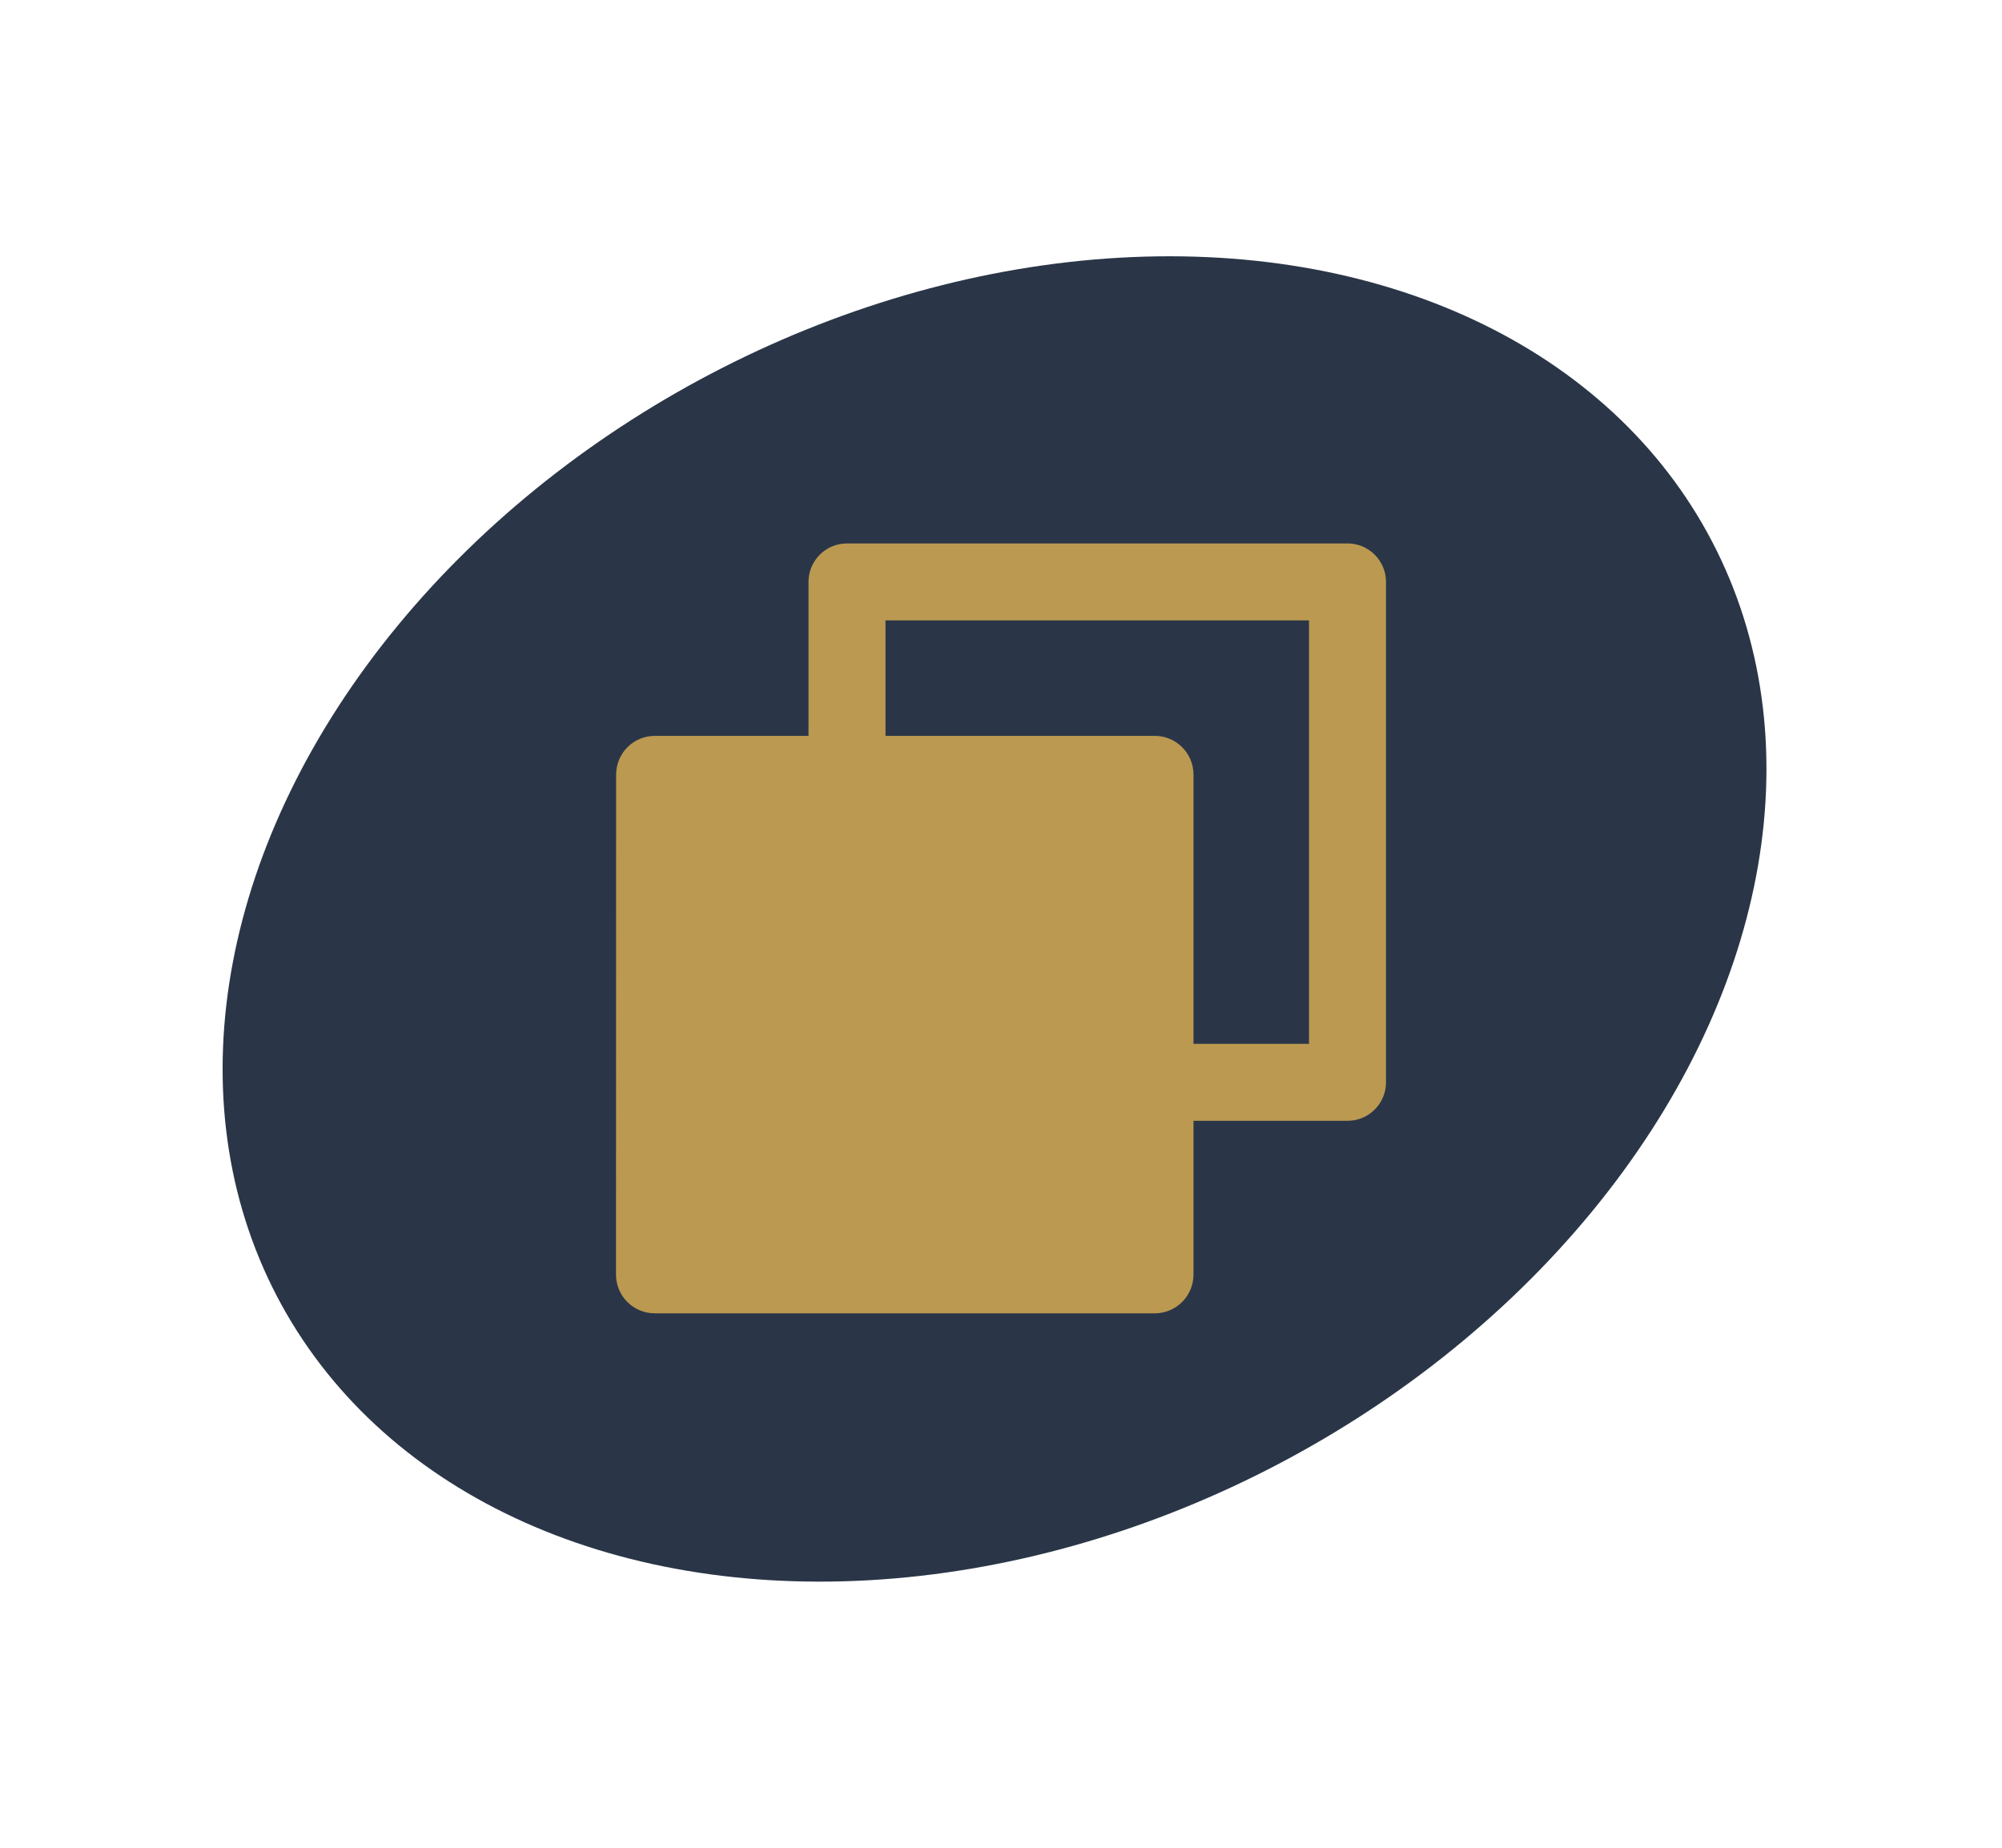
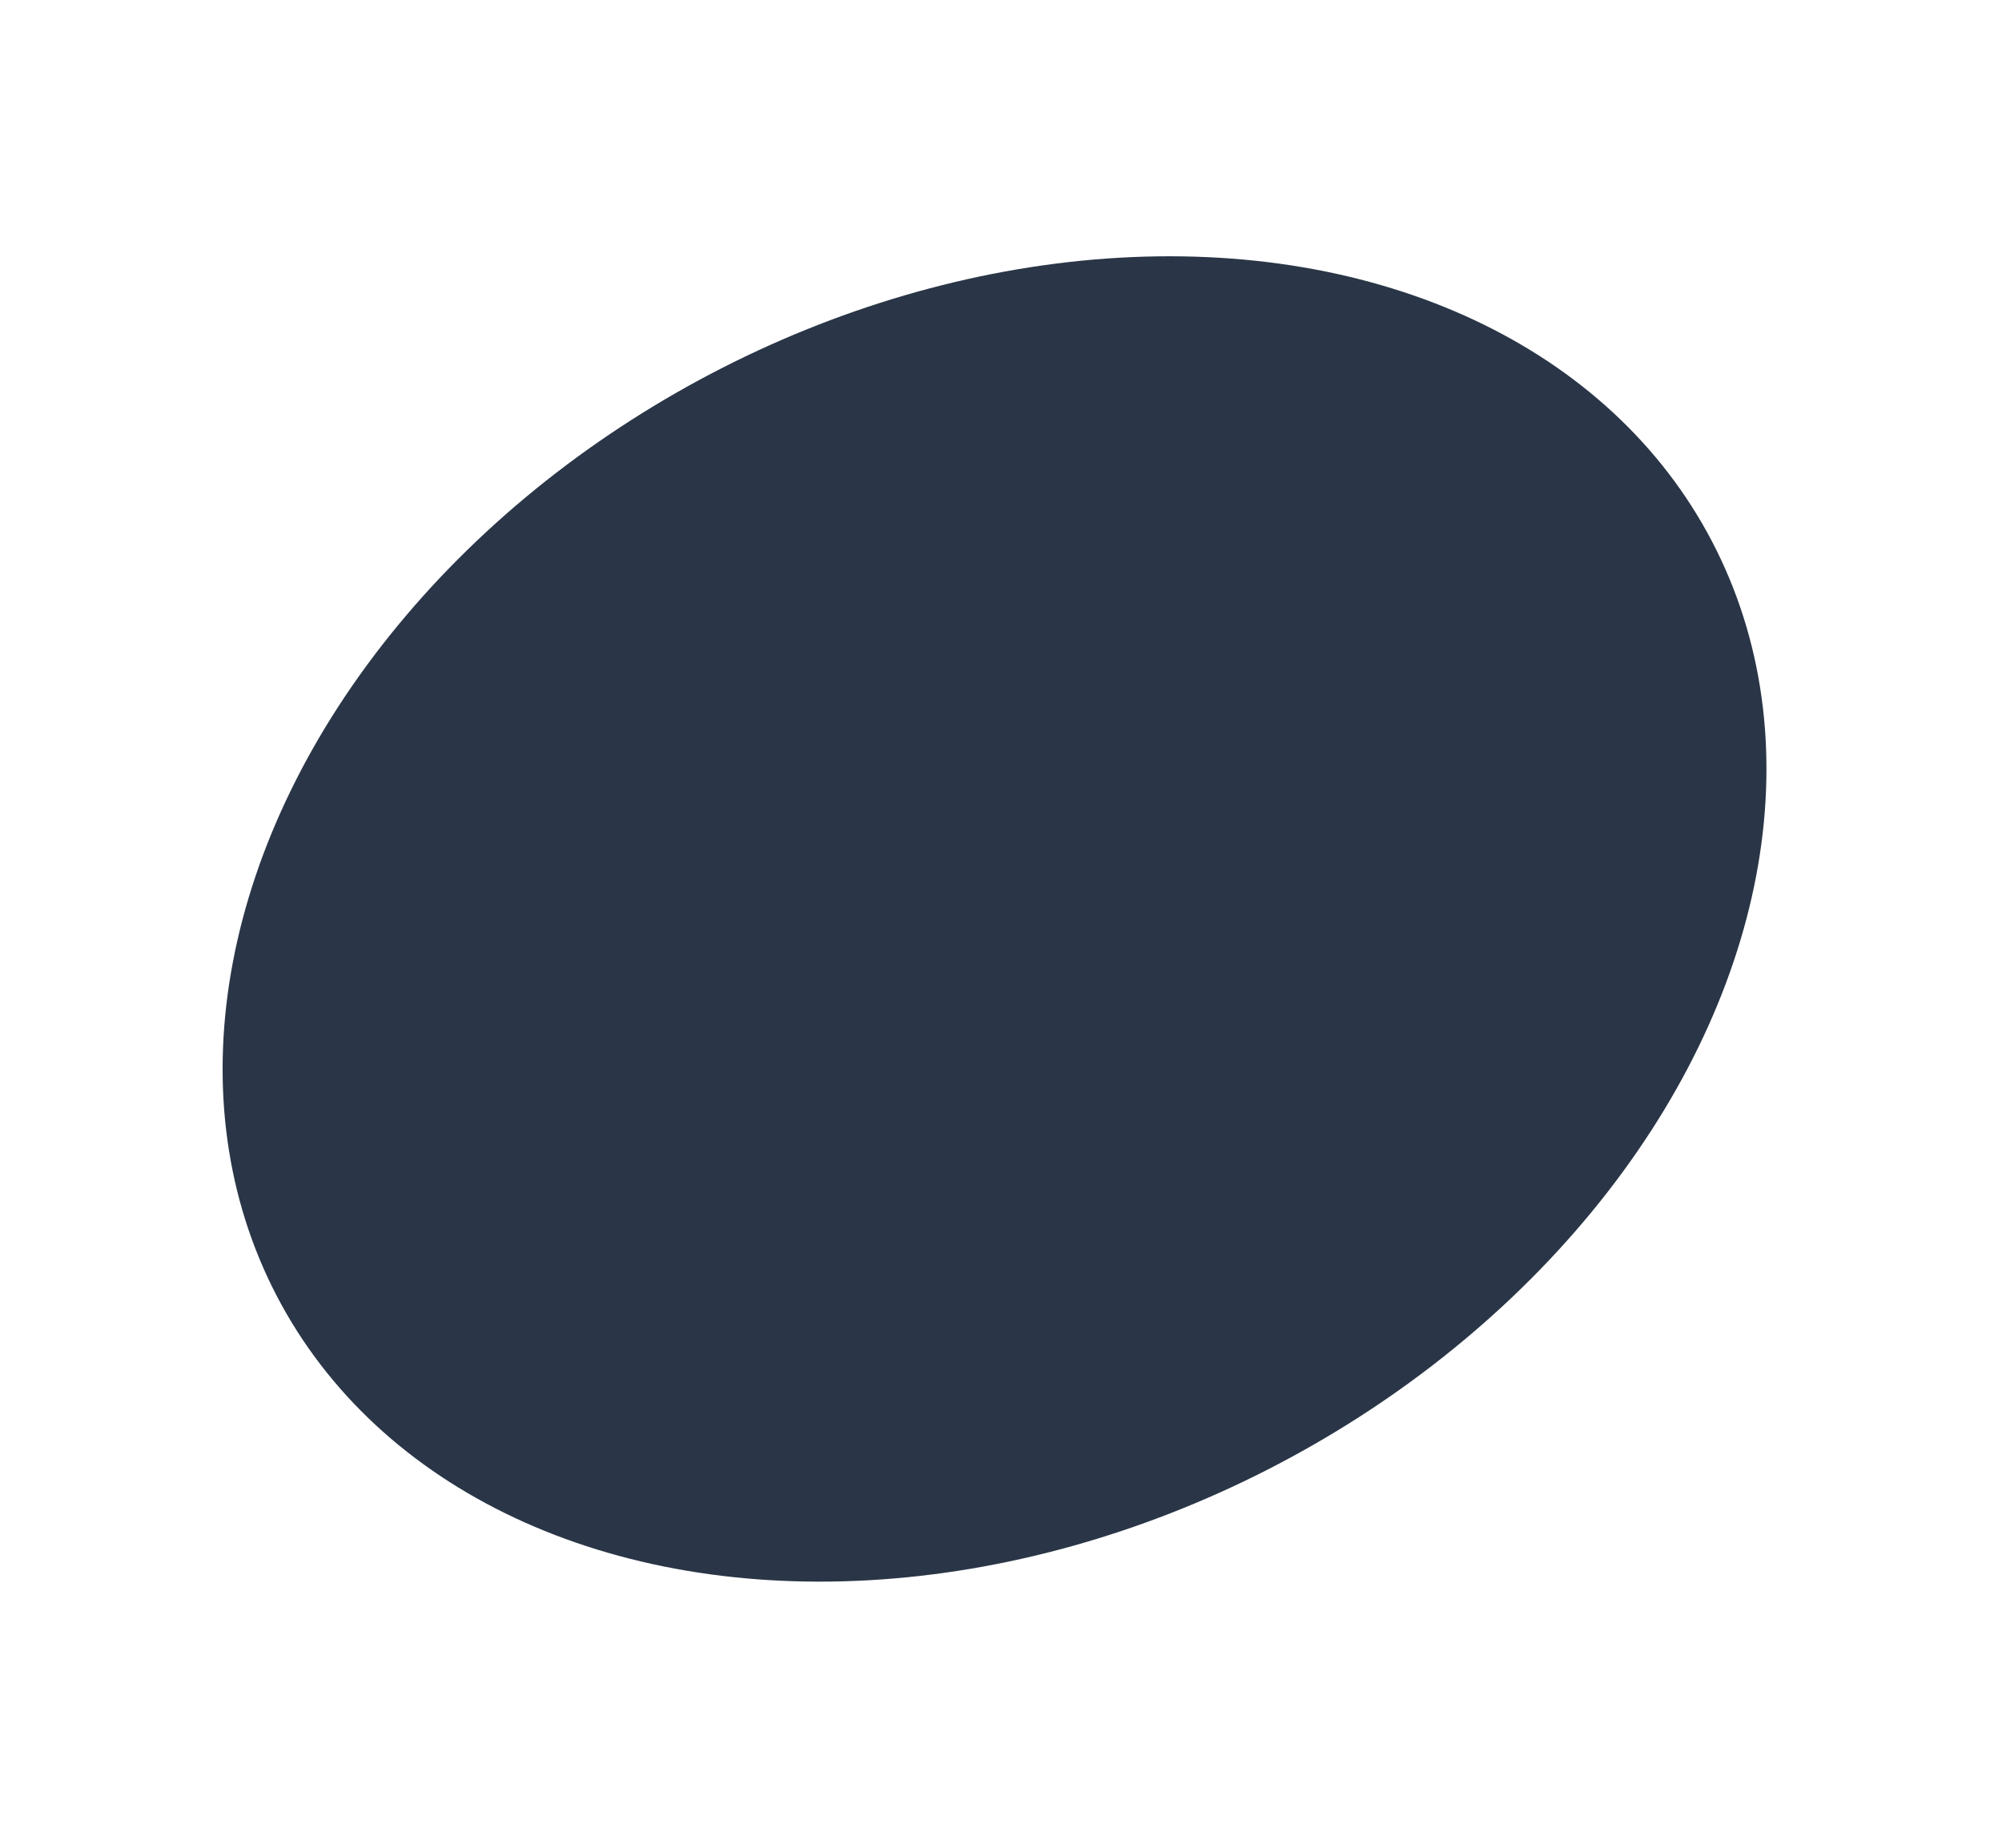
<svg xmlns="http://www.w3.org/2000/svg" width="52" height="48" viewBox="0 0 52 48" fill="none">
  <ellipse cx="21.057" cy="15.96" rx="21.057" ry="15.96" transform="matrix(0.891 -0.454 0.443 0.897 0 19.116)" fill="#2A3647" />
-   <path d="M21 19.116V15.117C21 14.564 21.448 14.117 22 14.117H35C35.552 14.117 36 14.564 36 15.117V28.116C36 28.669 35.552 29.116 35 29.116H31V33.109C31 33.665 30.551 34.117 29.992 34.117H17.007C16.451 34.117 16 33.668 16 33.109L16.003 20.124C16.003 19.567 16.452 19.116 17.01 19.116H21ZM23 19.116H29.993C30.549 19.116 31 19.565 31 20.124V27.116H34V16.116H23V19.116Z" fill="#BB9951" />
</svg>